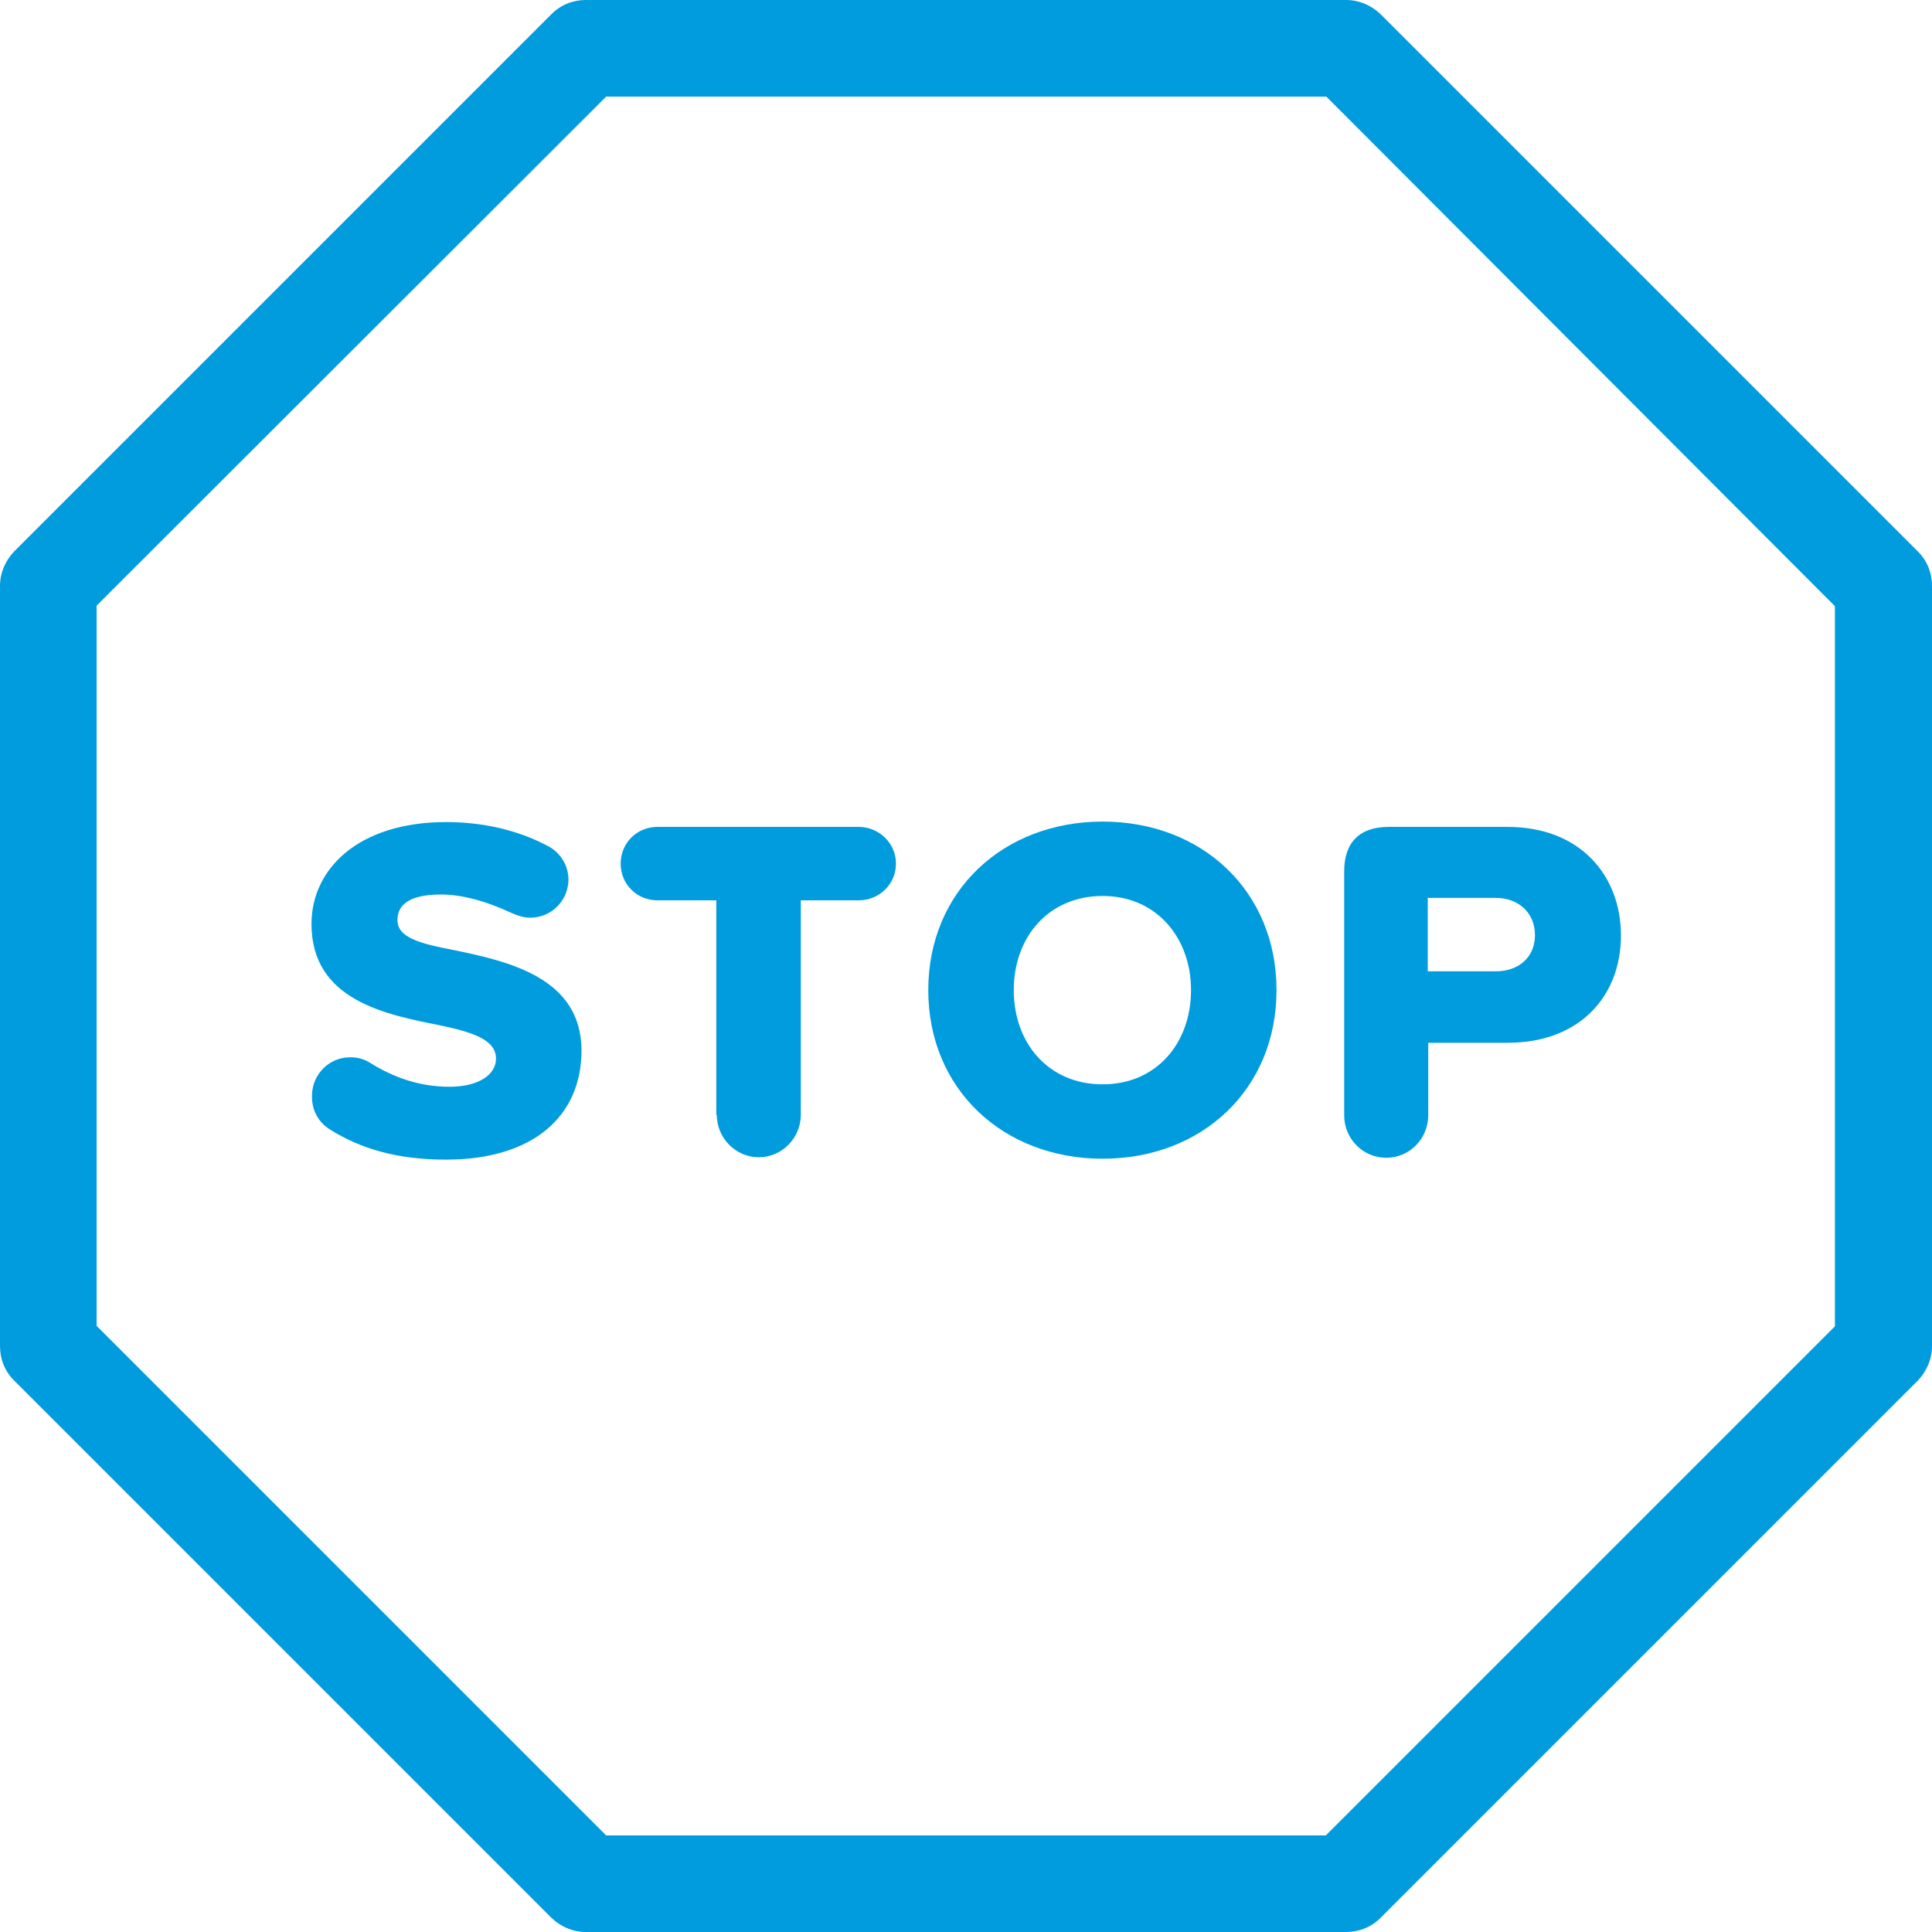
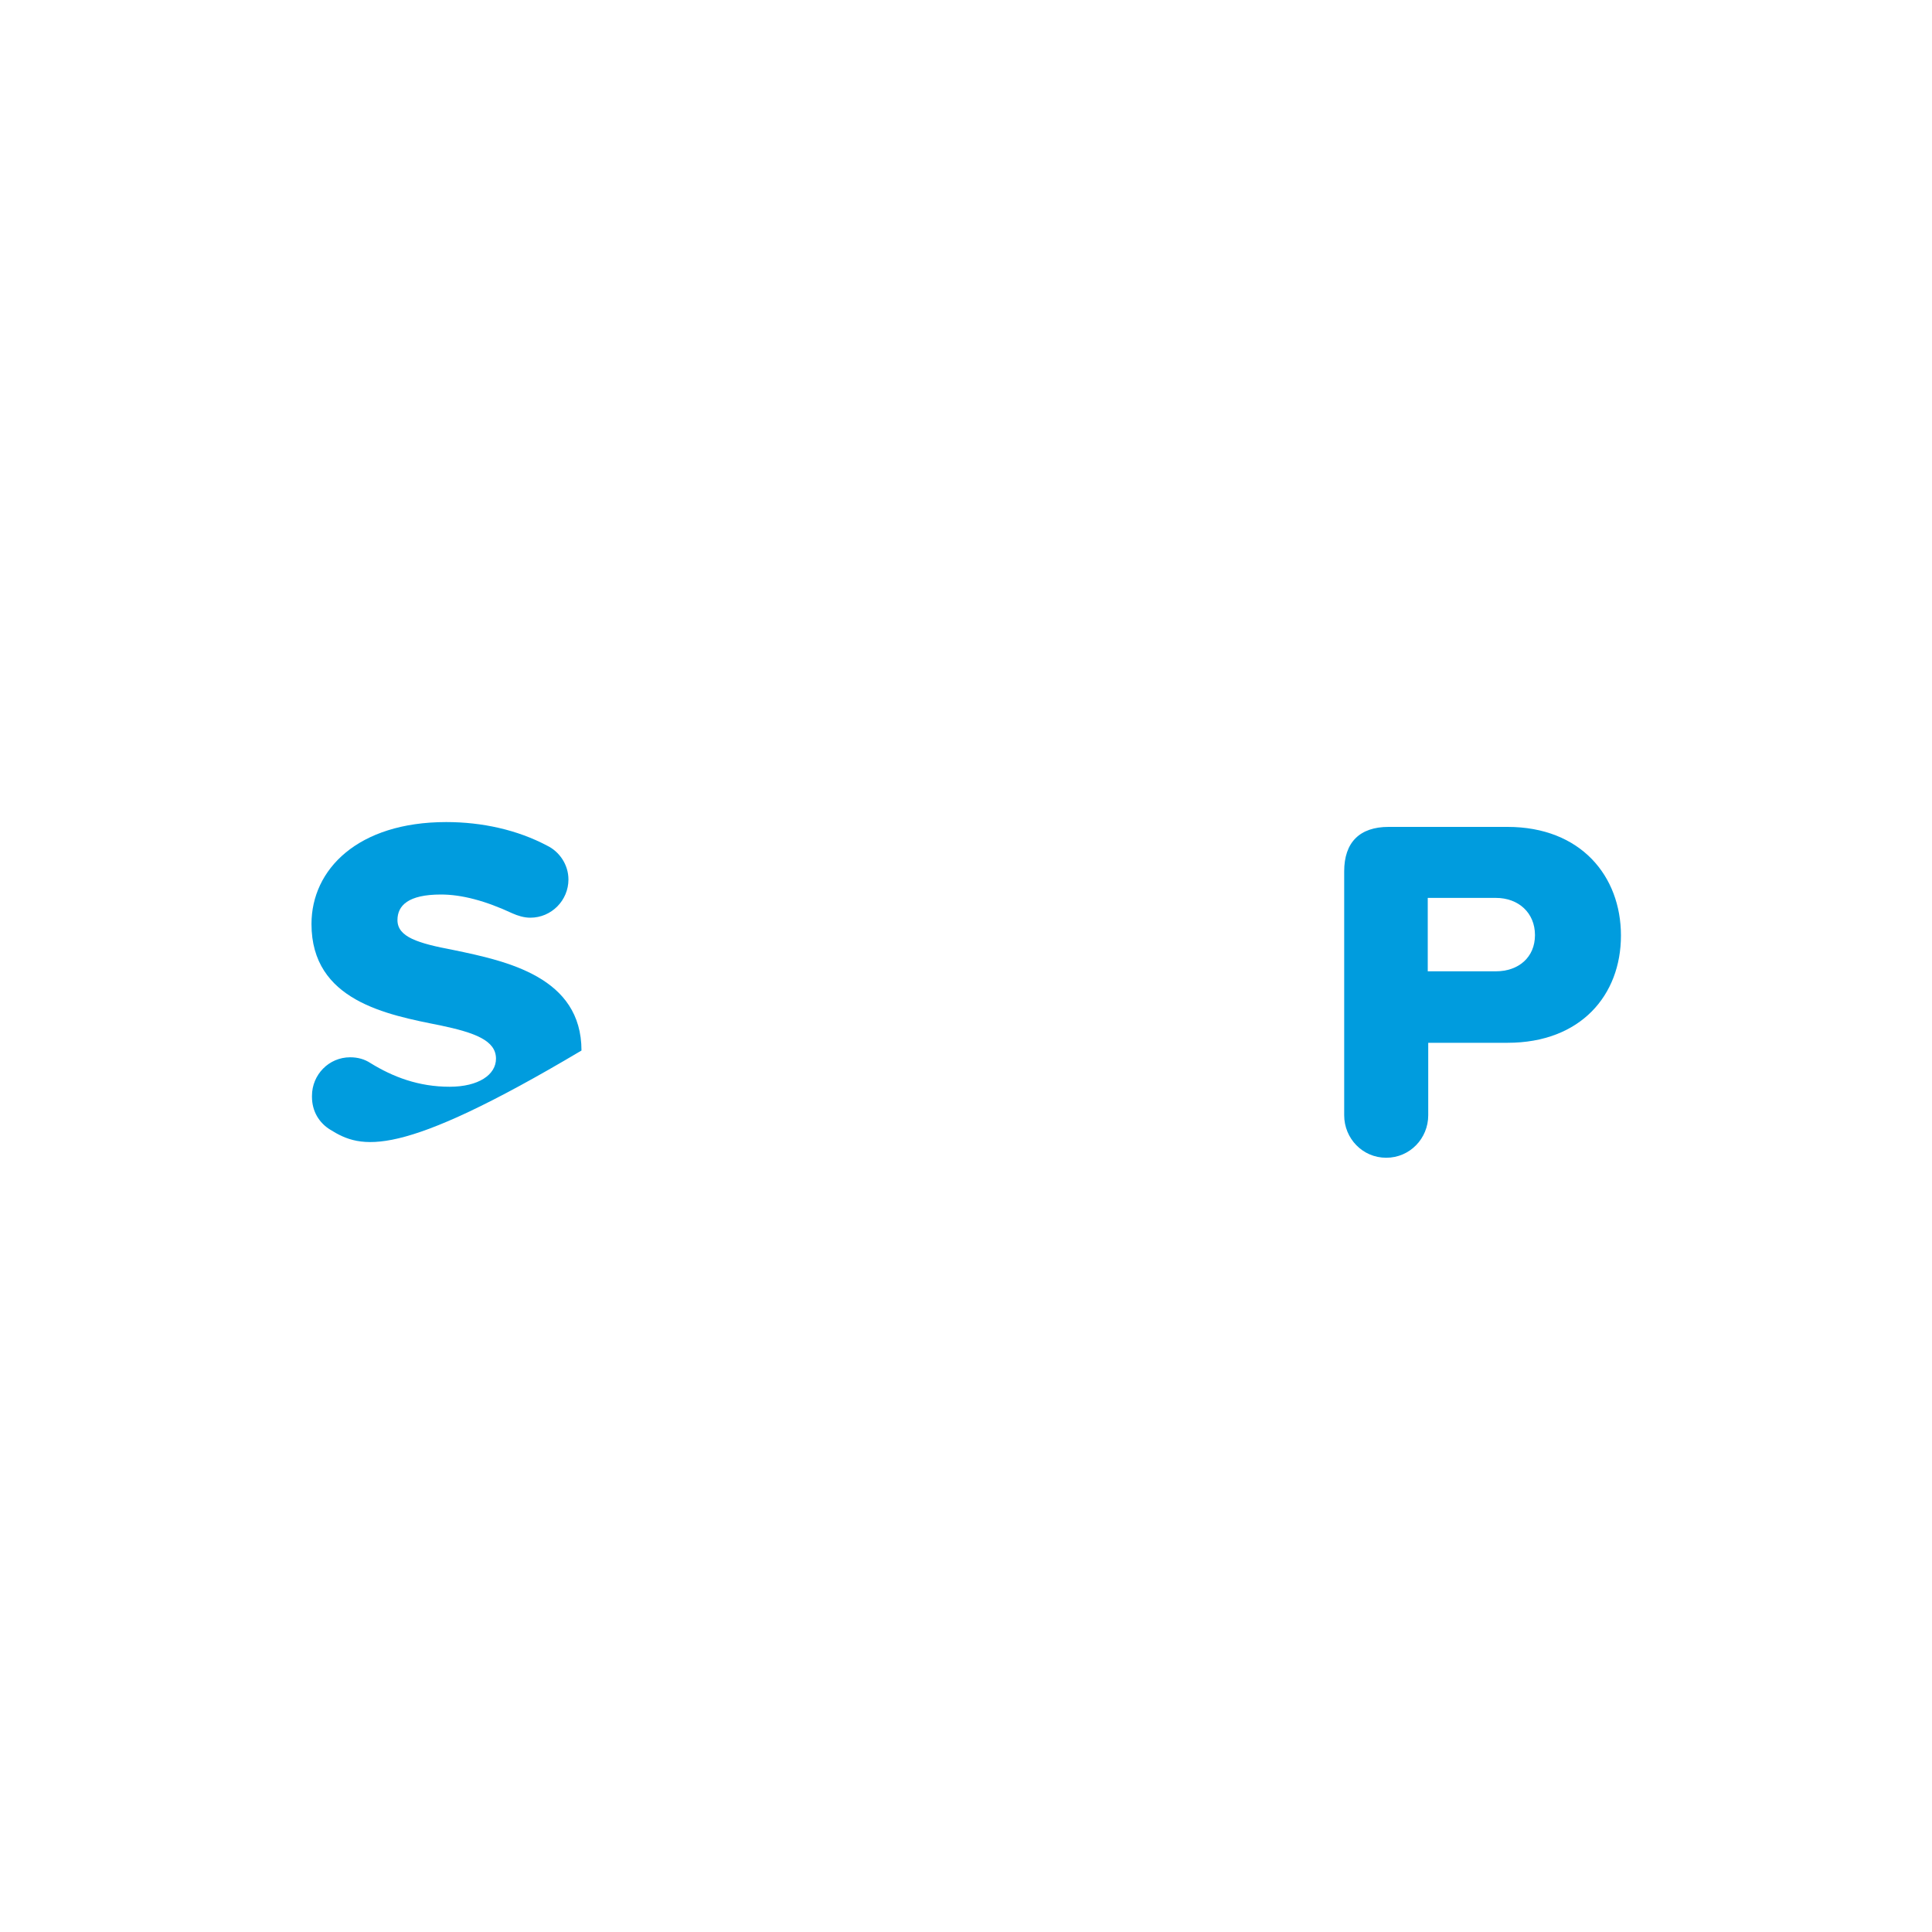
<svg xmlns="http://www.w3.org/2000/svg" width="40" height="40" viewBox="0 0 40 40" fill="none">
  <g clip-path="url(#clip0_6015_10107)">
-     <path d="M27.87 40H12.13C11.86 40 11.61 39.89 11.42 39.71L0.29 28.58C0.1 28.39 0 28.14 0 27.87V12.13C0 11.86 0.11 11.61 0.29 11.42L11.42 0.29C11.61 0.1 11.86 0 12.13 0H27.87C28.14 0 28.39 0.11 28.58 0.29L39.71 11.42C39.9 11.61 40 11.86 40 12.13V27.87C40 28.14 39.89 28.39 39.71 28.58L28.58 39.71C28.39 39.9 28.14 40 27.87 40ZM12.54 38H27.45L37.99 27.46V12.55L27.46 2H12.55L2 12.54V27.45L12.54 37.99V38Z" fill="#009CDE" />
-     <path d="M6.459 22.689C6.459 22.25 6.809 21.89 7.249 21.89C7.409 21.89 7.549 21.93 7.669 22.009C8.139 22.299 8.669 22.5 9.309 22.5C9.909 22.5 10.269 22.25 10.269 21.919C10.269 21.54 9.829 21.38 9.119 21.23C8.009 21.009 6.449 20.72 6.449 19.13C6.449 18 7.409 17.02 9.239 17.02C9.979 17.02 10.709 17.18 11.329 17.509C11.579 17.63 11.769 17.899 11.769 18.209C11.769 18.64 11.419 19 10.979 19C10.849 19 10.719 18.959 10.609 18.91C10.049 18.649 9.559 18.52 9.129 18.52C8.449 18.52 8.229 18.75 8.229 19.049C8.229 19.399 8.649 19.529 9.389 19.669C10.499 19.899 12.039 20.23 12.039 21.75C12.039 23.11 11.039 24.009 9.229 24.009C8.239 24.009 7.479 23.79 6.839 23.39C6.609 23.25 6.459 23.009 6.459 22.709V22.689Z" fill="#009CDE" />
-     <path d="M14.83 23.08V18.64H13.61C13.19 18.64 12.85 18.31 12.85 17.88C12.85 17.45 13.19 17.12 13.61 17.12H17.78C18.19 17.12 18.55 17.45 18.55 17.88C18.55 18.31 18.2 18.64 17.78 18.64H16.58V23.08C16.58 23.56 16.19 23.96 15.71 23.96C15.23 23.96 14.84 23.56 14.84 23.08H14.83Z" fill="#009CDE" />
-     <path d="M22.829 17.01C24.889 17.01 26.429 18.45 26.429 20.5C26.429 22.55 24.889 23.99 22.829 23.99C20.769 23.99 19.219 22.55 19.219 20.5C19.219 18.45 20.769 17.01 22.829 17.01ZM22.829 18.55C21.709 18.55 20.989 19.4 20.989 20.5C20.989 21.6 21.709 22.45 22.829 22.45C23.949 22.45 24.659 21.59 24.659 20.5C24.659 19.41 23.939 18.55 22.829 18.55Z" fill="#009CDE" />
+     <path d="M6.459 22.689C6.459 22.25 6.809 21.89 7.249 21.89C7.409 21.89 7.549 21.93 7.669 22.009C8.139 22.299 8.669 22.5 9.309 22.5C9.909 22.5 10.269 22.25 10.269 21.919C10.269 21.54 9.829 21.38 9.119 21.23C8.009 21.009 6.449 20.72 6.449 19.13C6.449 18 7.409 17.02 9.239 17.02C9.979 17.02 10.709 17.18 11.329 17.509C11.579 17.63 11.769 17.899 11.769 18.209C11.769 18.64 11.419 19 10.979 19C10.849 19 10.719 18.959 10.609 18.91C10.049 18.649 9.559 18.52 9.129 18.52C8.449 18.52 8.229 18.75 8.229 19.049C8.229 19.399 8.649 19.529 9.389 19.669C10.499 19.899 12.039 20.23 12.039 21.75C8.239 24.009 7.479 23.79 6.839 23.39C6.609 23.25 6.459 23.009 6.459 22.709V22.689Z" fill="#009CDE" />
    <path d="M27.83 23.08V18.04C27.83 17.44 28.15 17.12 28.75 17.12H31.21C32.73 17.12 33.56 18.14 33.56 19.37C33.56 20.6 32.73 21.59 31.21 21.59H29.57V23.09C29.57 23.57 29.19 23.97 28.7 23.97C28.21 23.97 27.83 23.57 27.83 23.09V23.08ZM30.97 18.59H29.56V20.11H30.97C31.44 20.11 31.78 19.82 31.78 19.36C31.78 18.9 31.44 18.59 30.97 18.59Z" fill="#009CDE" />
  </g>
  <defs>
    <clipPath id="clip0_6015_10107">
      <rect width="40" height="40" fill="white" />
    </clipPath>
  </defs>
</svg>